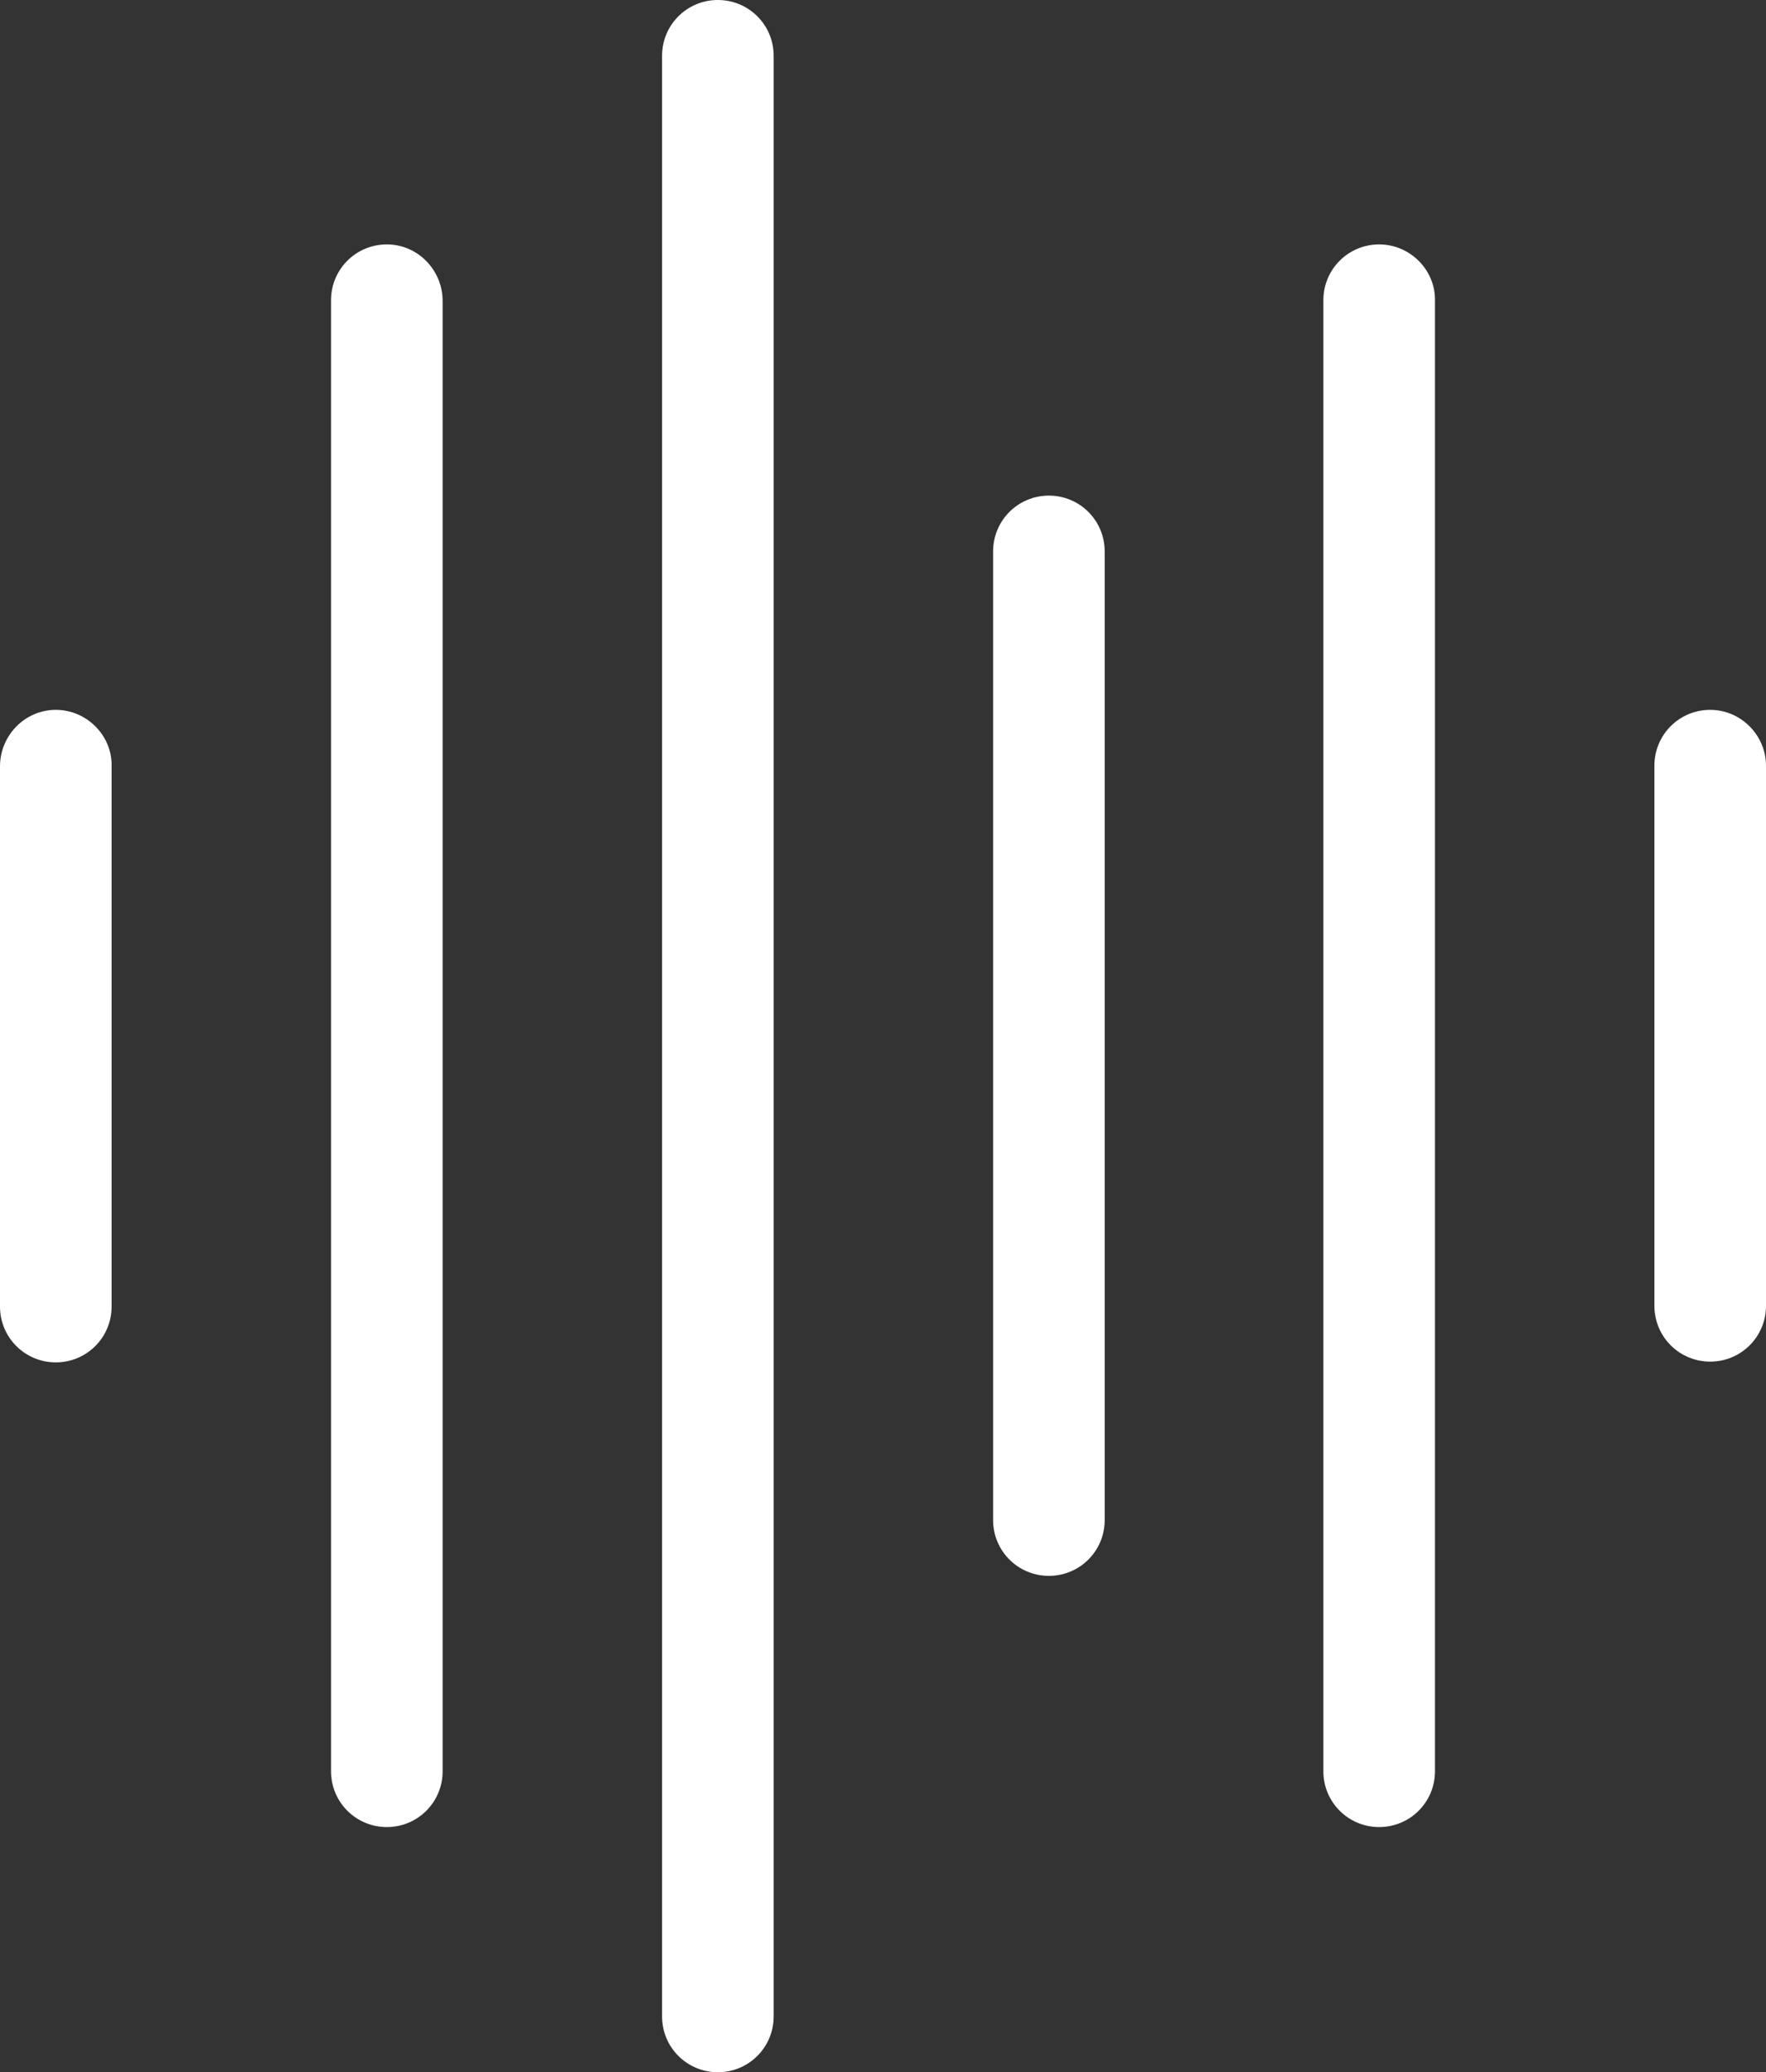
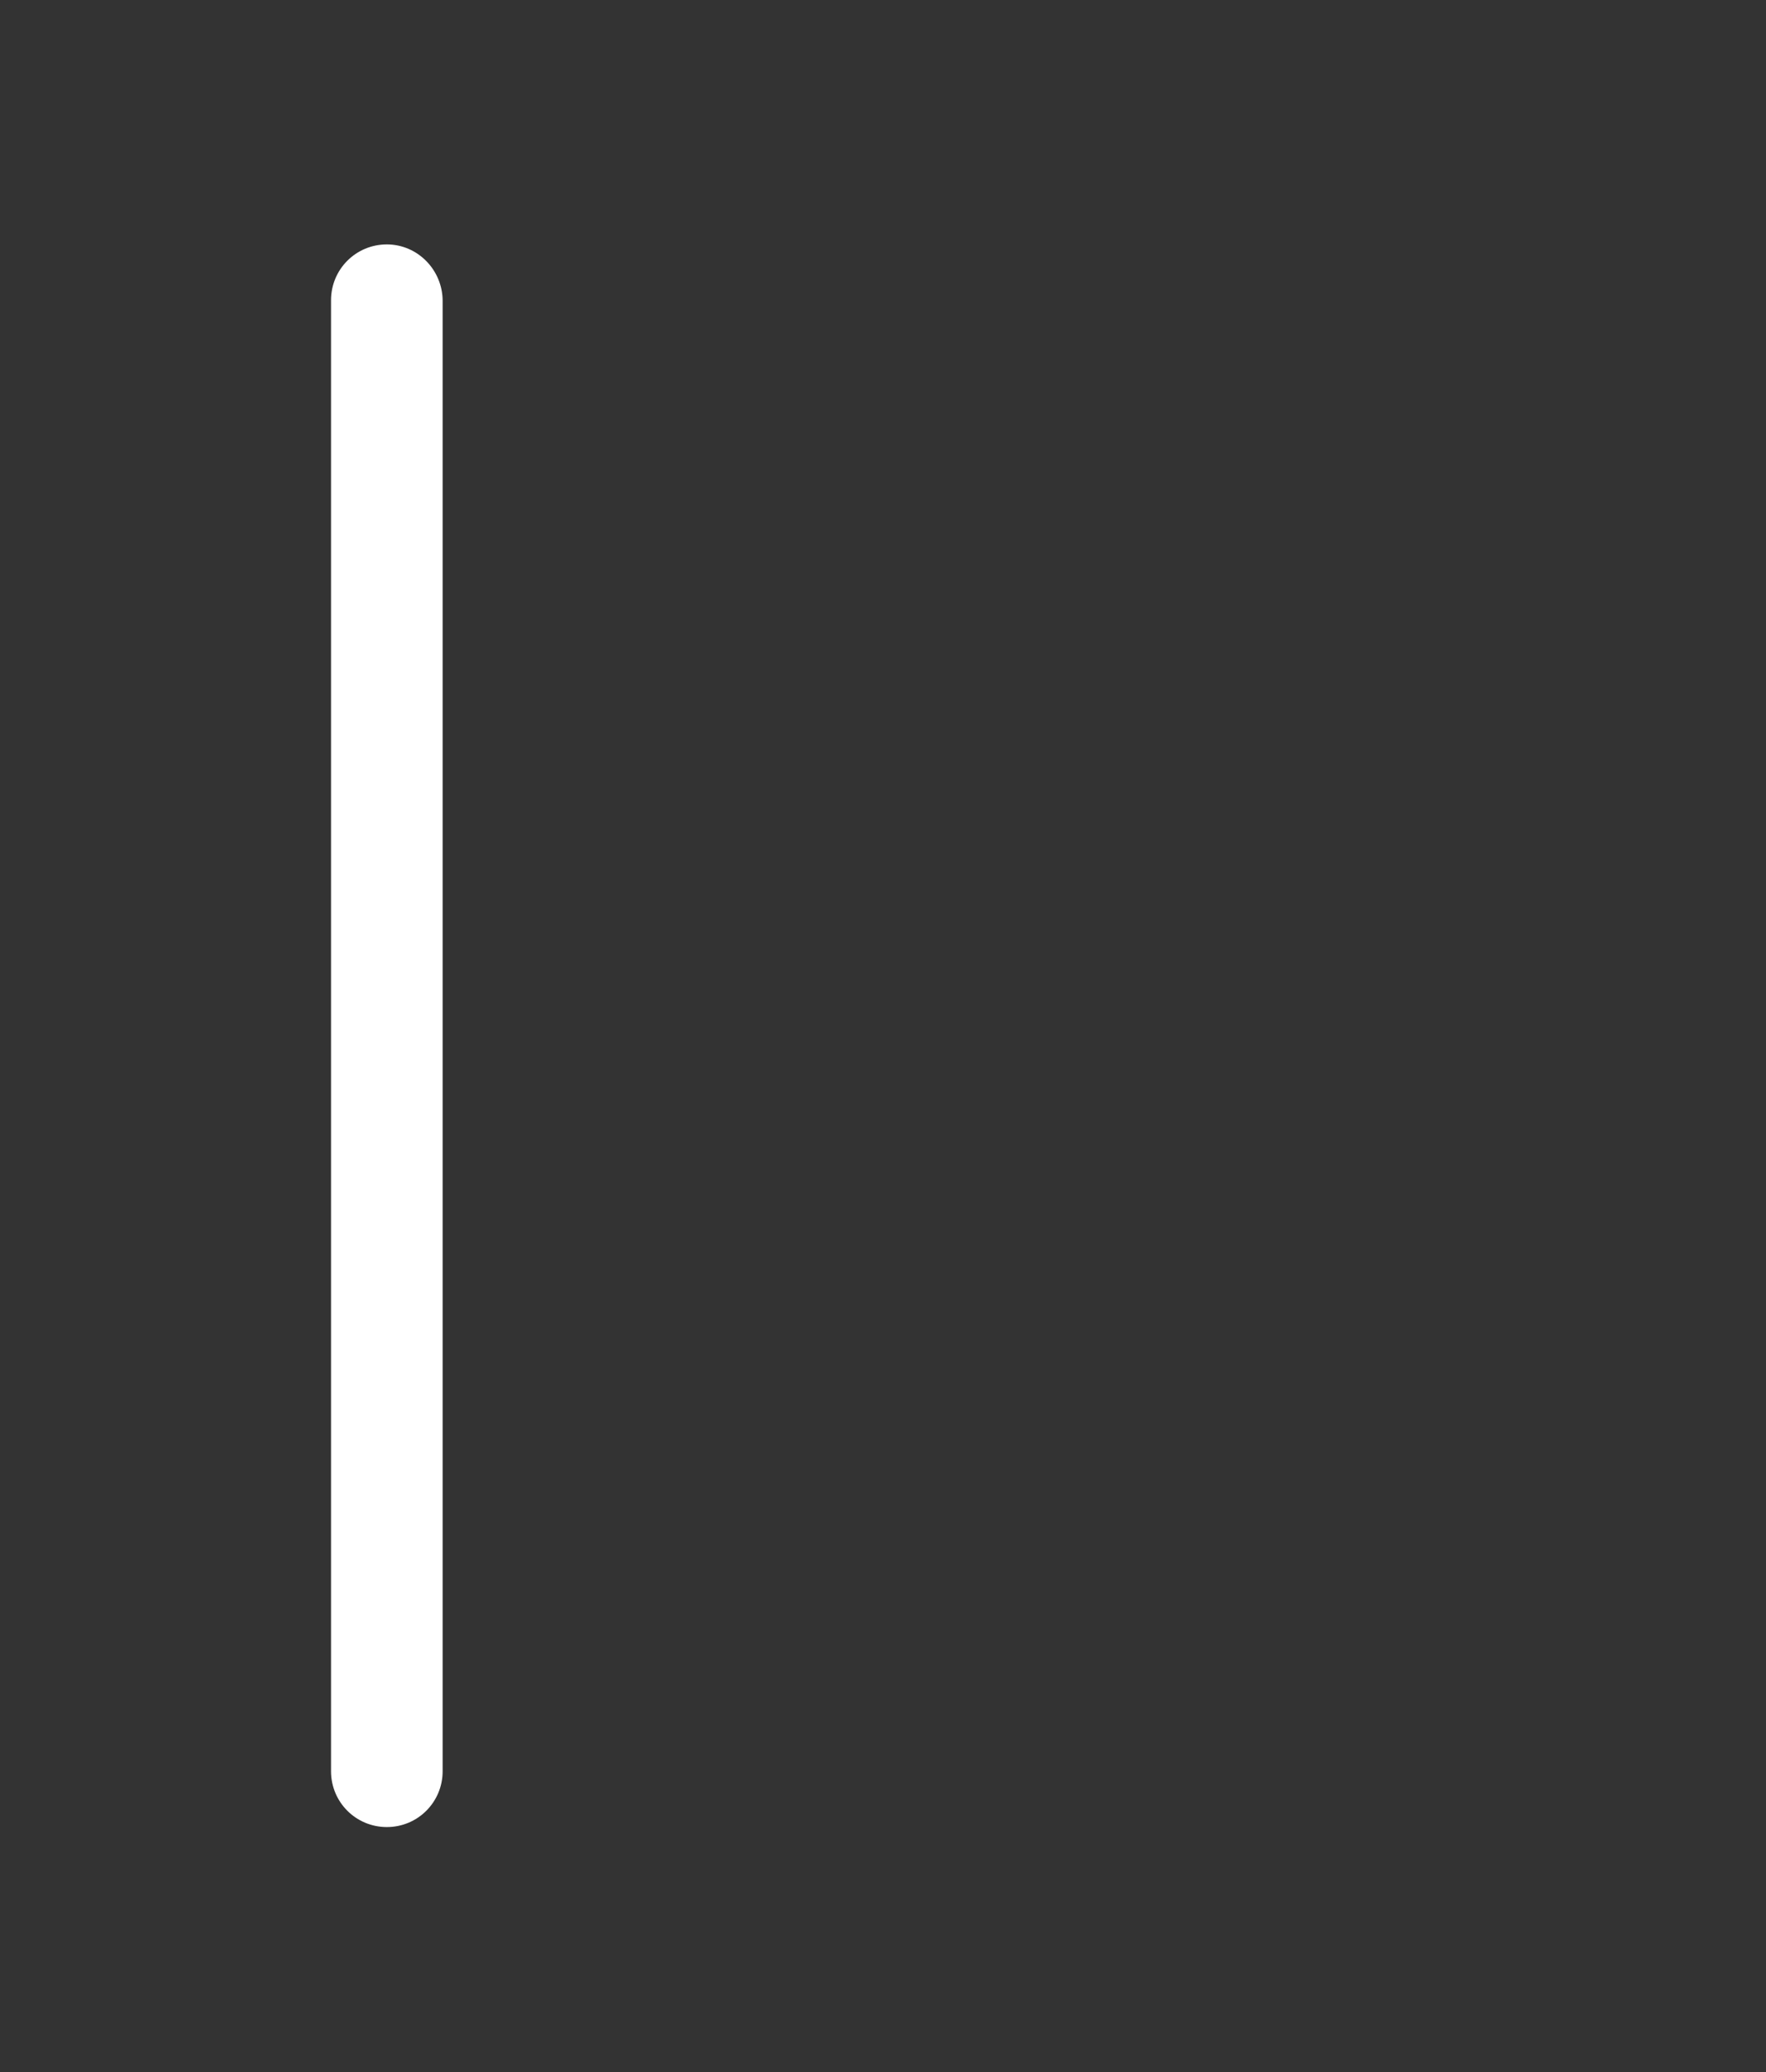
<svg xmlns="http://www.w3.org/2000/svg" version="1.1" id="Calque_1" x="0px" y="0px" viewBox="0 0 23.42 27.47" style="enable-background:new 0 0 23.42 27.47;" xml:space="preserve">
  <rect x="0" y="0" width="23.42" height="27.47" fill="#333333" stroke="none" />
  <style type="text/css">
	.st0{fill:#FFFFFF;}
</style>
  <g>
-     <path class="st0" d="M0.74,9.41C0.33,9.41,0,9.75,0,10.16v7.16c0,0.41,0.33,0.74,0.74,0.74s0.74-0.33,0.74-0.74v-7.16   C1.49,9.75,1.15,9.41,0.74,9.41" />
-     <path class="st0" d="M22.68,9.41c-0.41,0-0.74,0.33-0.74,0.74v7.16c0,0.41,0.33,0.74,0.74,0.74s0.74-0.33,0.74-0.74v-7.16   C23.42,9.75,23.09,9.41,22.68,9.41" />
    <path class="st0" d="M5.13,3.24c-0.41,0-0.74,0.33-0.74,0.74v19.5c0,0.41,0.33,0.74,0.74,0.74s0.74-0.33,0.74-0.74V3.99   C5.87,3.58,5.54,3.24,5.13,3.24" />
-     <path class="st0" d="M9.52,0C9.11,0,8.78,0.33,8.78,0.74v25.99c0,0.41,0.33,0.74,0.74,0.74s0.74-0.33,0.74-0.74V0.74   C10.26,0.33,9.93,0,9.52,0" />
-     <path class="st0" d="M13.91,6.57c-0.41,0-0.74,0.33-0.74,0.74v12.84c0,0.41,0.33,0.74,0.74,0.74s0.74-0.33,0.74-0.74V7.31   C14.65,6.9,14.32,6.57,13.91,6.57" />
-     <path class="st0" d="M18.29,3.24c-0.41,0-0.74,0.33-0.74,0.74v19.5c0,0.41,0.33,0.74,0.74,0.74s0.74-0.33,0.74-0.74V3.99   C19.04,3.58,18.7,3.24,18.29,3.24" />
  </g>
</svg>